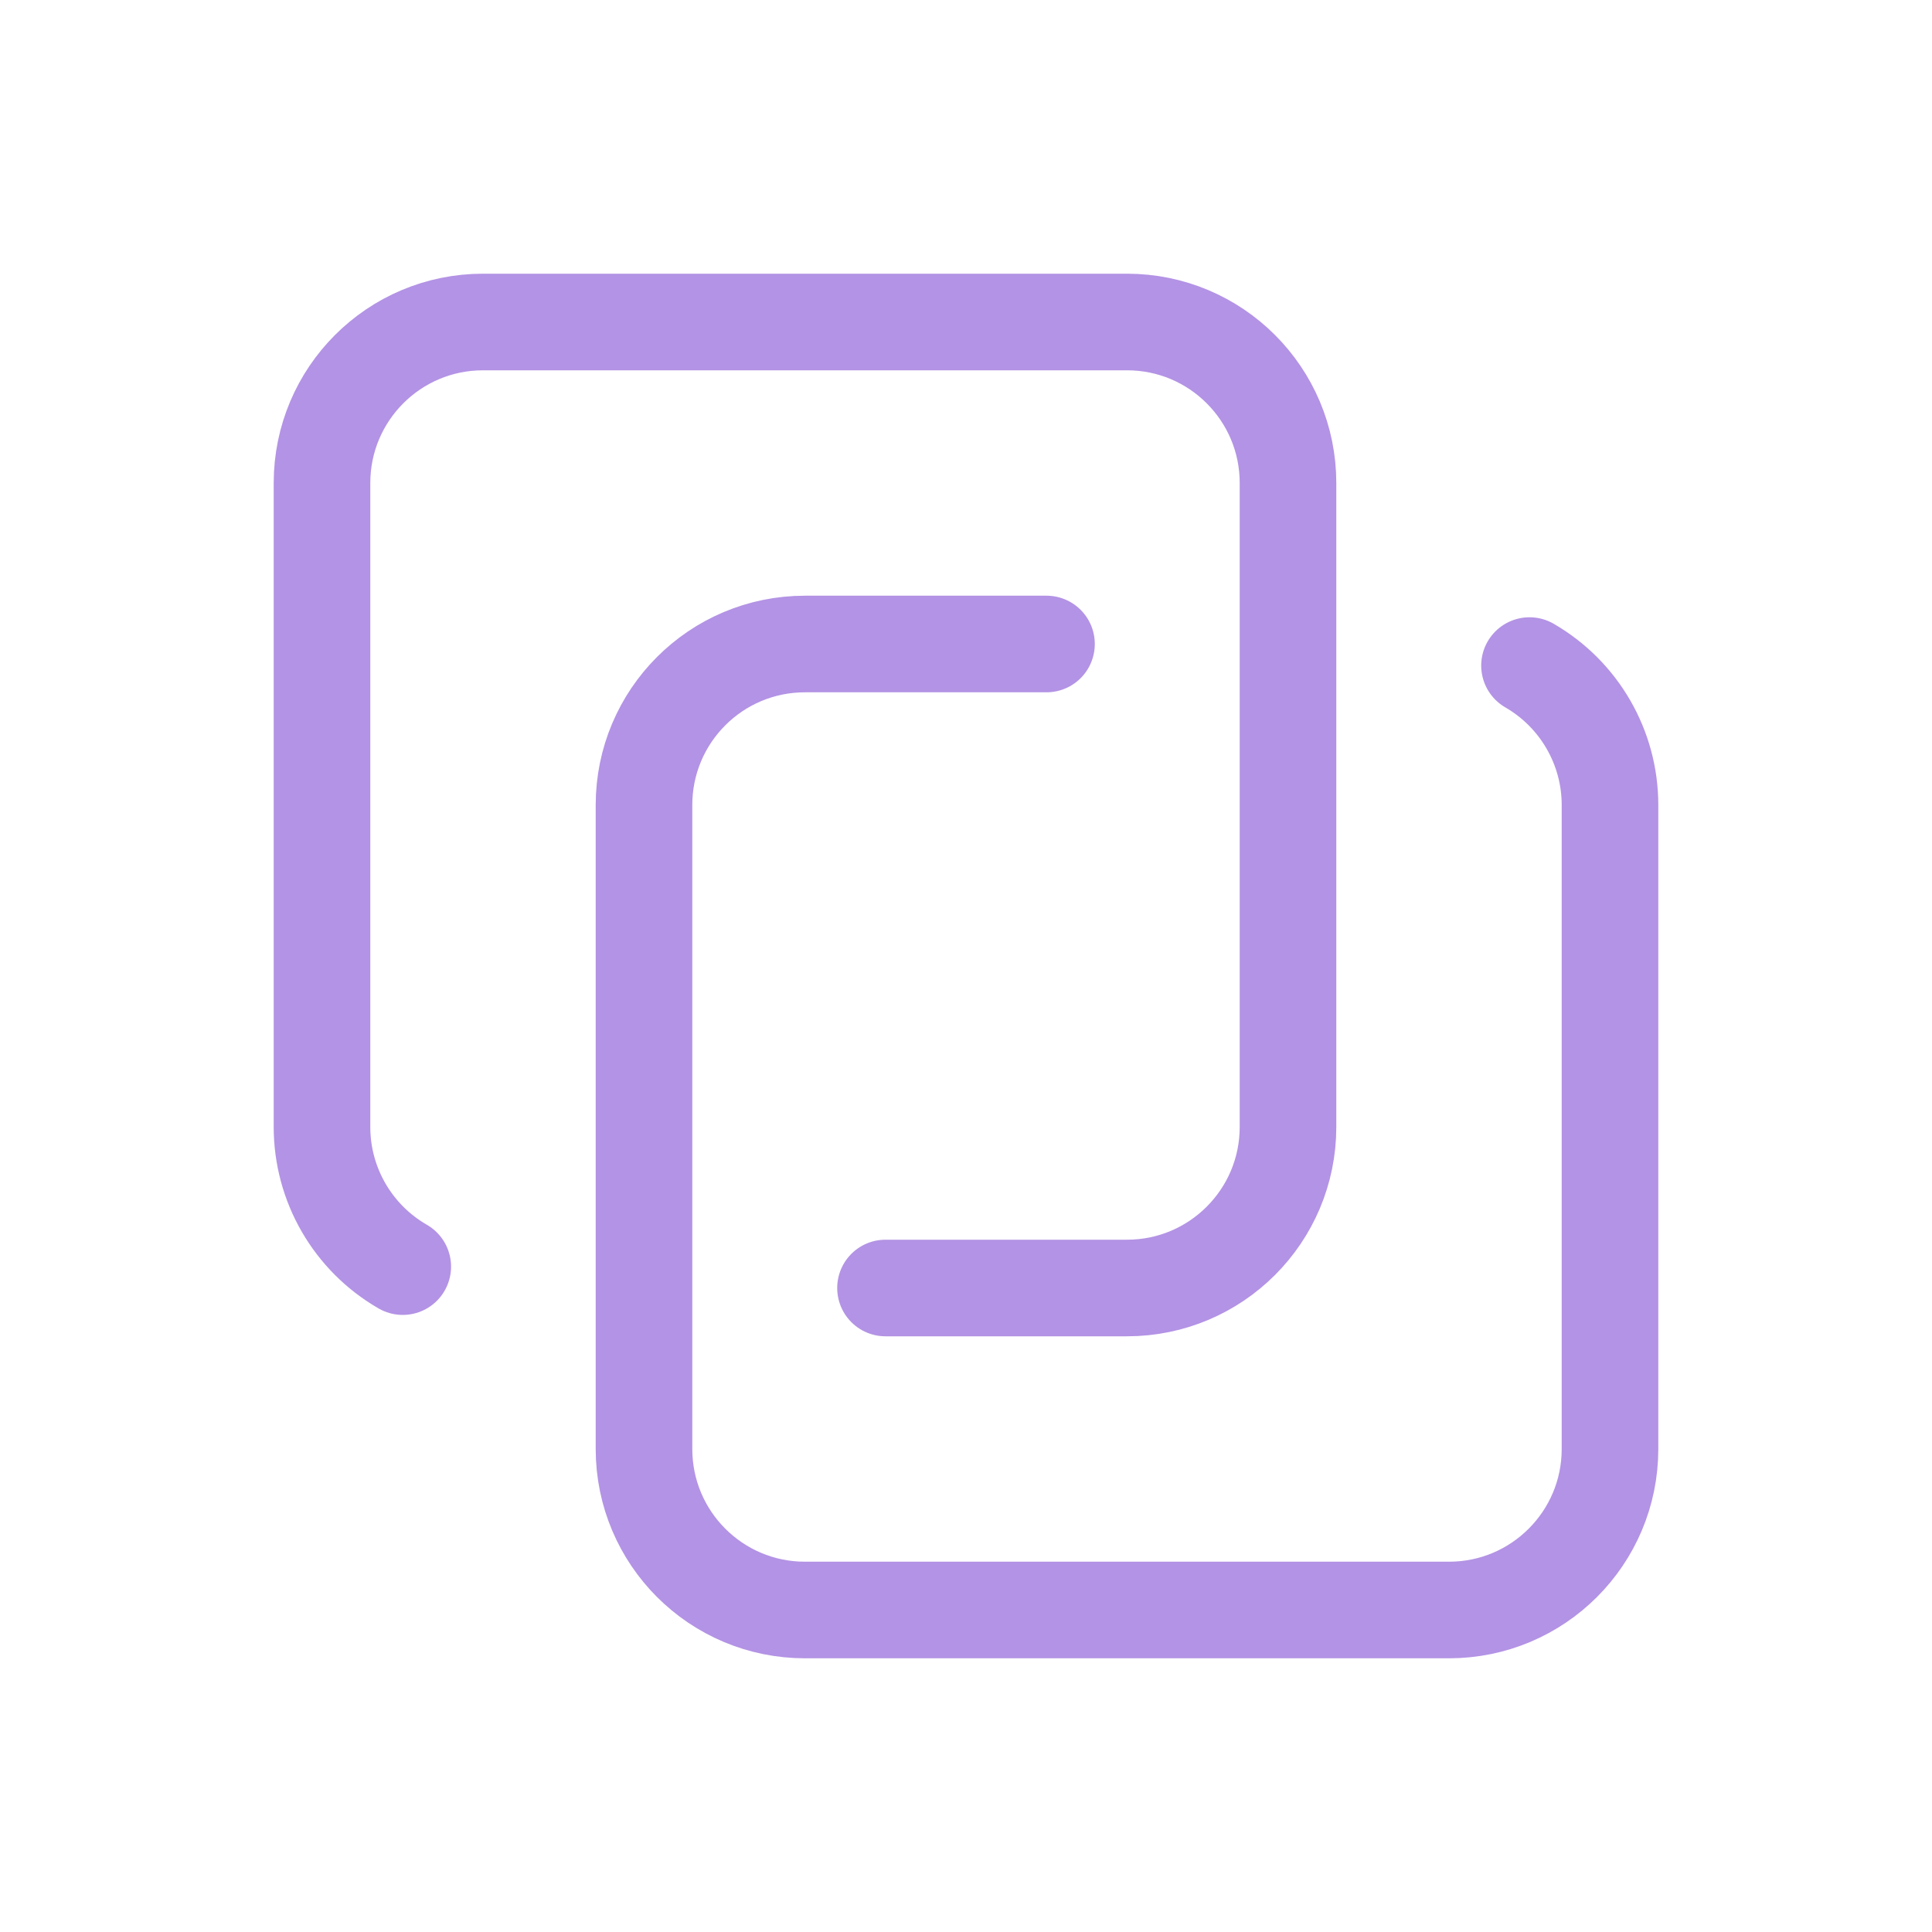
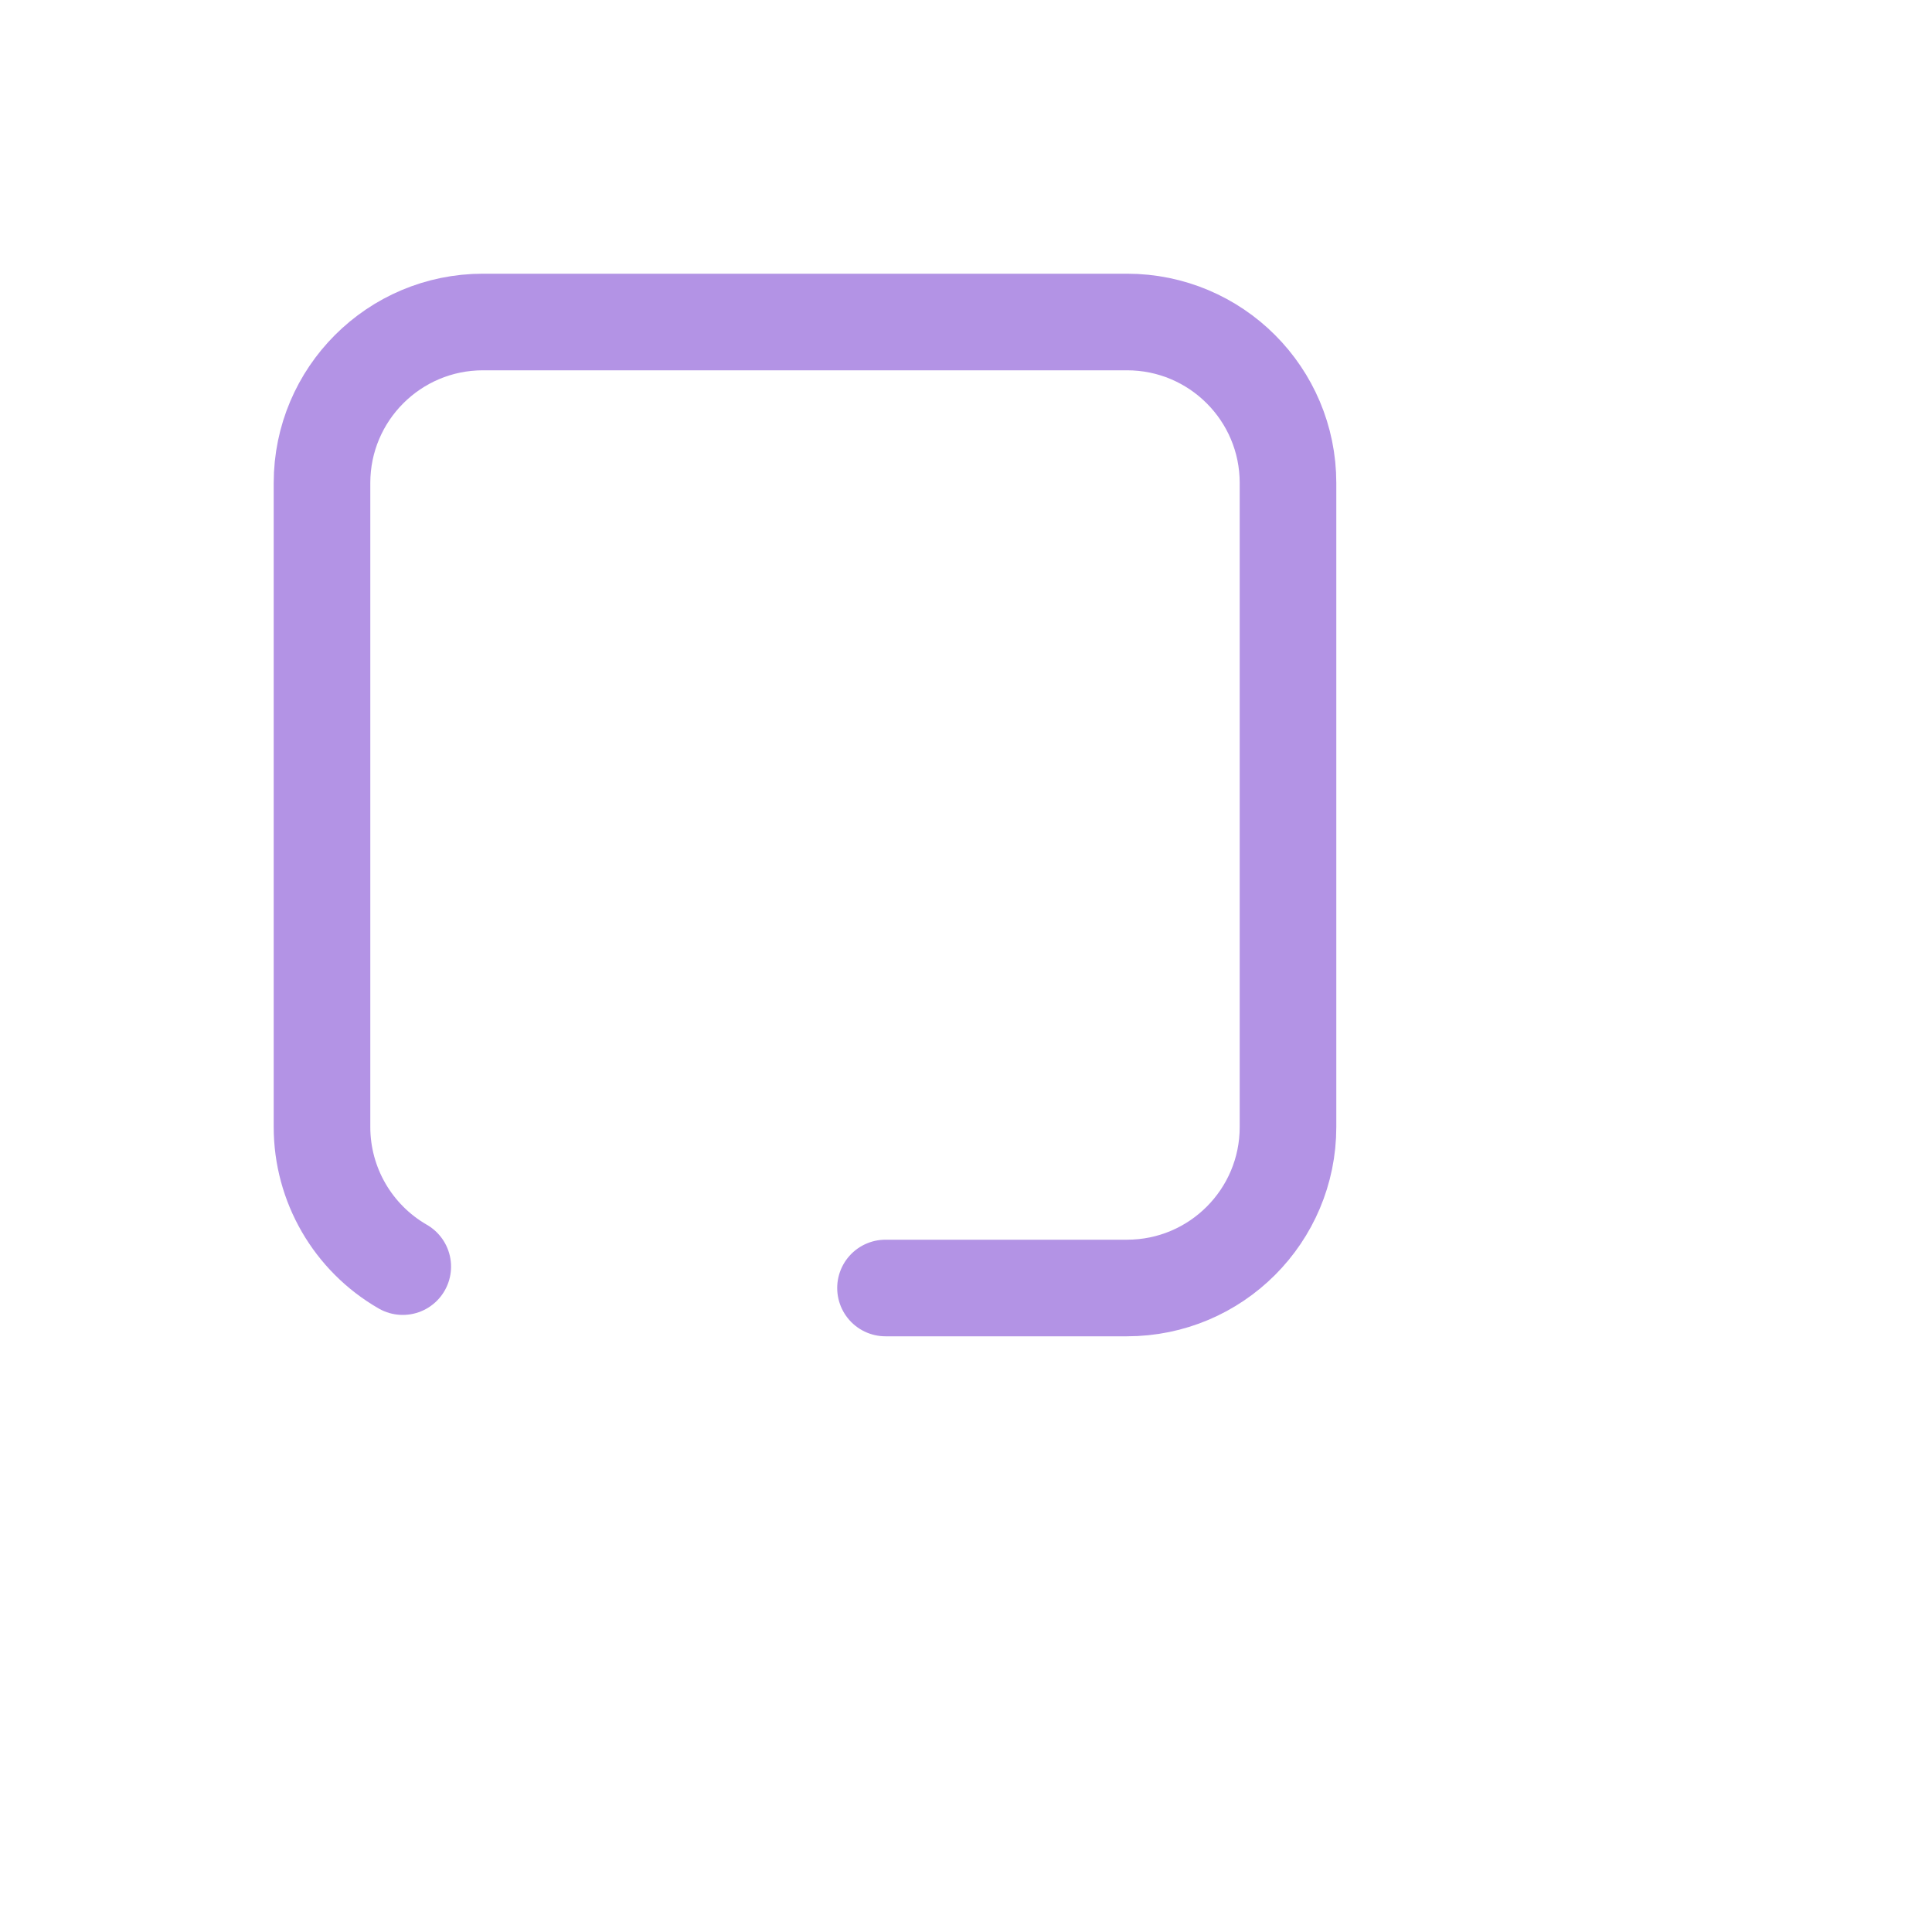
<svg xmlns="http://www.w3.org/2000/svg" width="30" height="30" viewBox="0 0 30 30" fill="none">
-   <path d="M23.75 10.335C24.523 10.782 25 11.607 25 12.5V22.5C25 23.881 23.881 25 22.5 25H12.5C11.119 25 10 23.881 10 22.5V12.5C10 11.119 11.119 10 12.5 10H16.25" stroke="#B393E5" stroke-width="1.5" stroke-linecap="round" stroke-linejoin="round" />
  <path d="M6.254 19.668C5.478 19.221 5 18.395 5 17.5V7.5C5 6.119 6.119 5 7.5 5H17.5C18.881 5 20 6.119 20 7.5V17.5C20 18.881 18.881 20 17.5 20H13.75" stroke="#B393E5" stroke-width="1.5" stroke-linecap="round" stroke-linejoin="round" />
</svg>